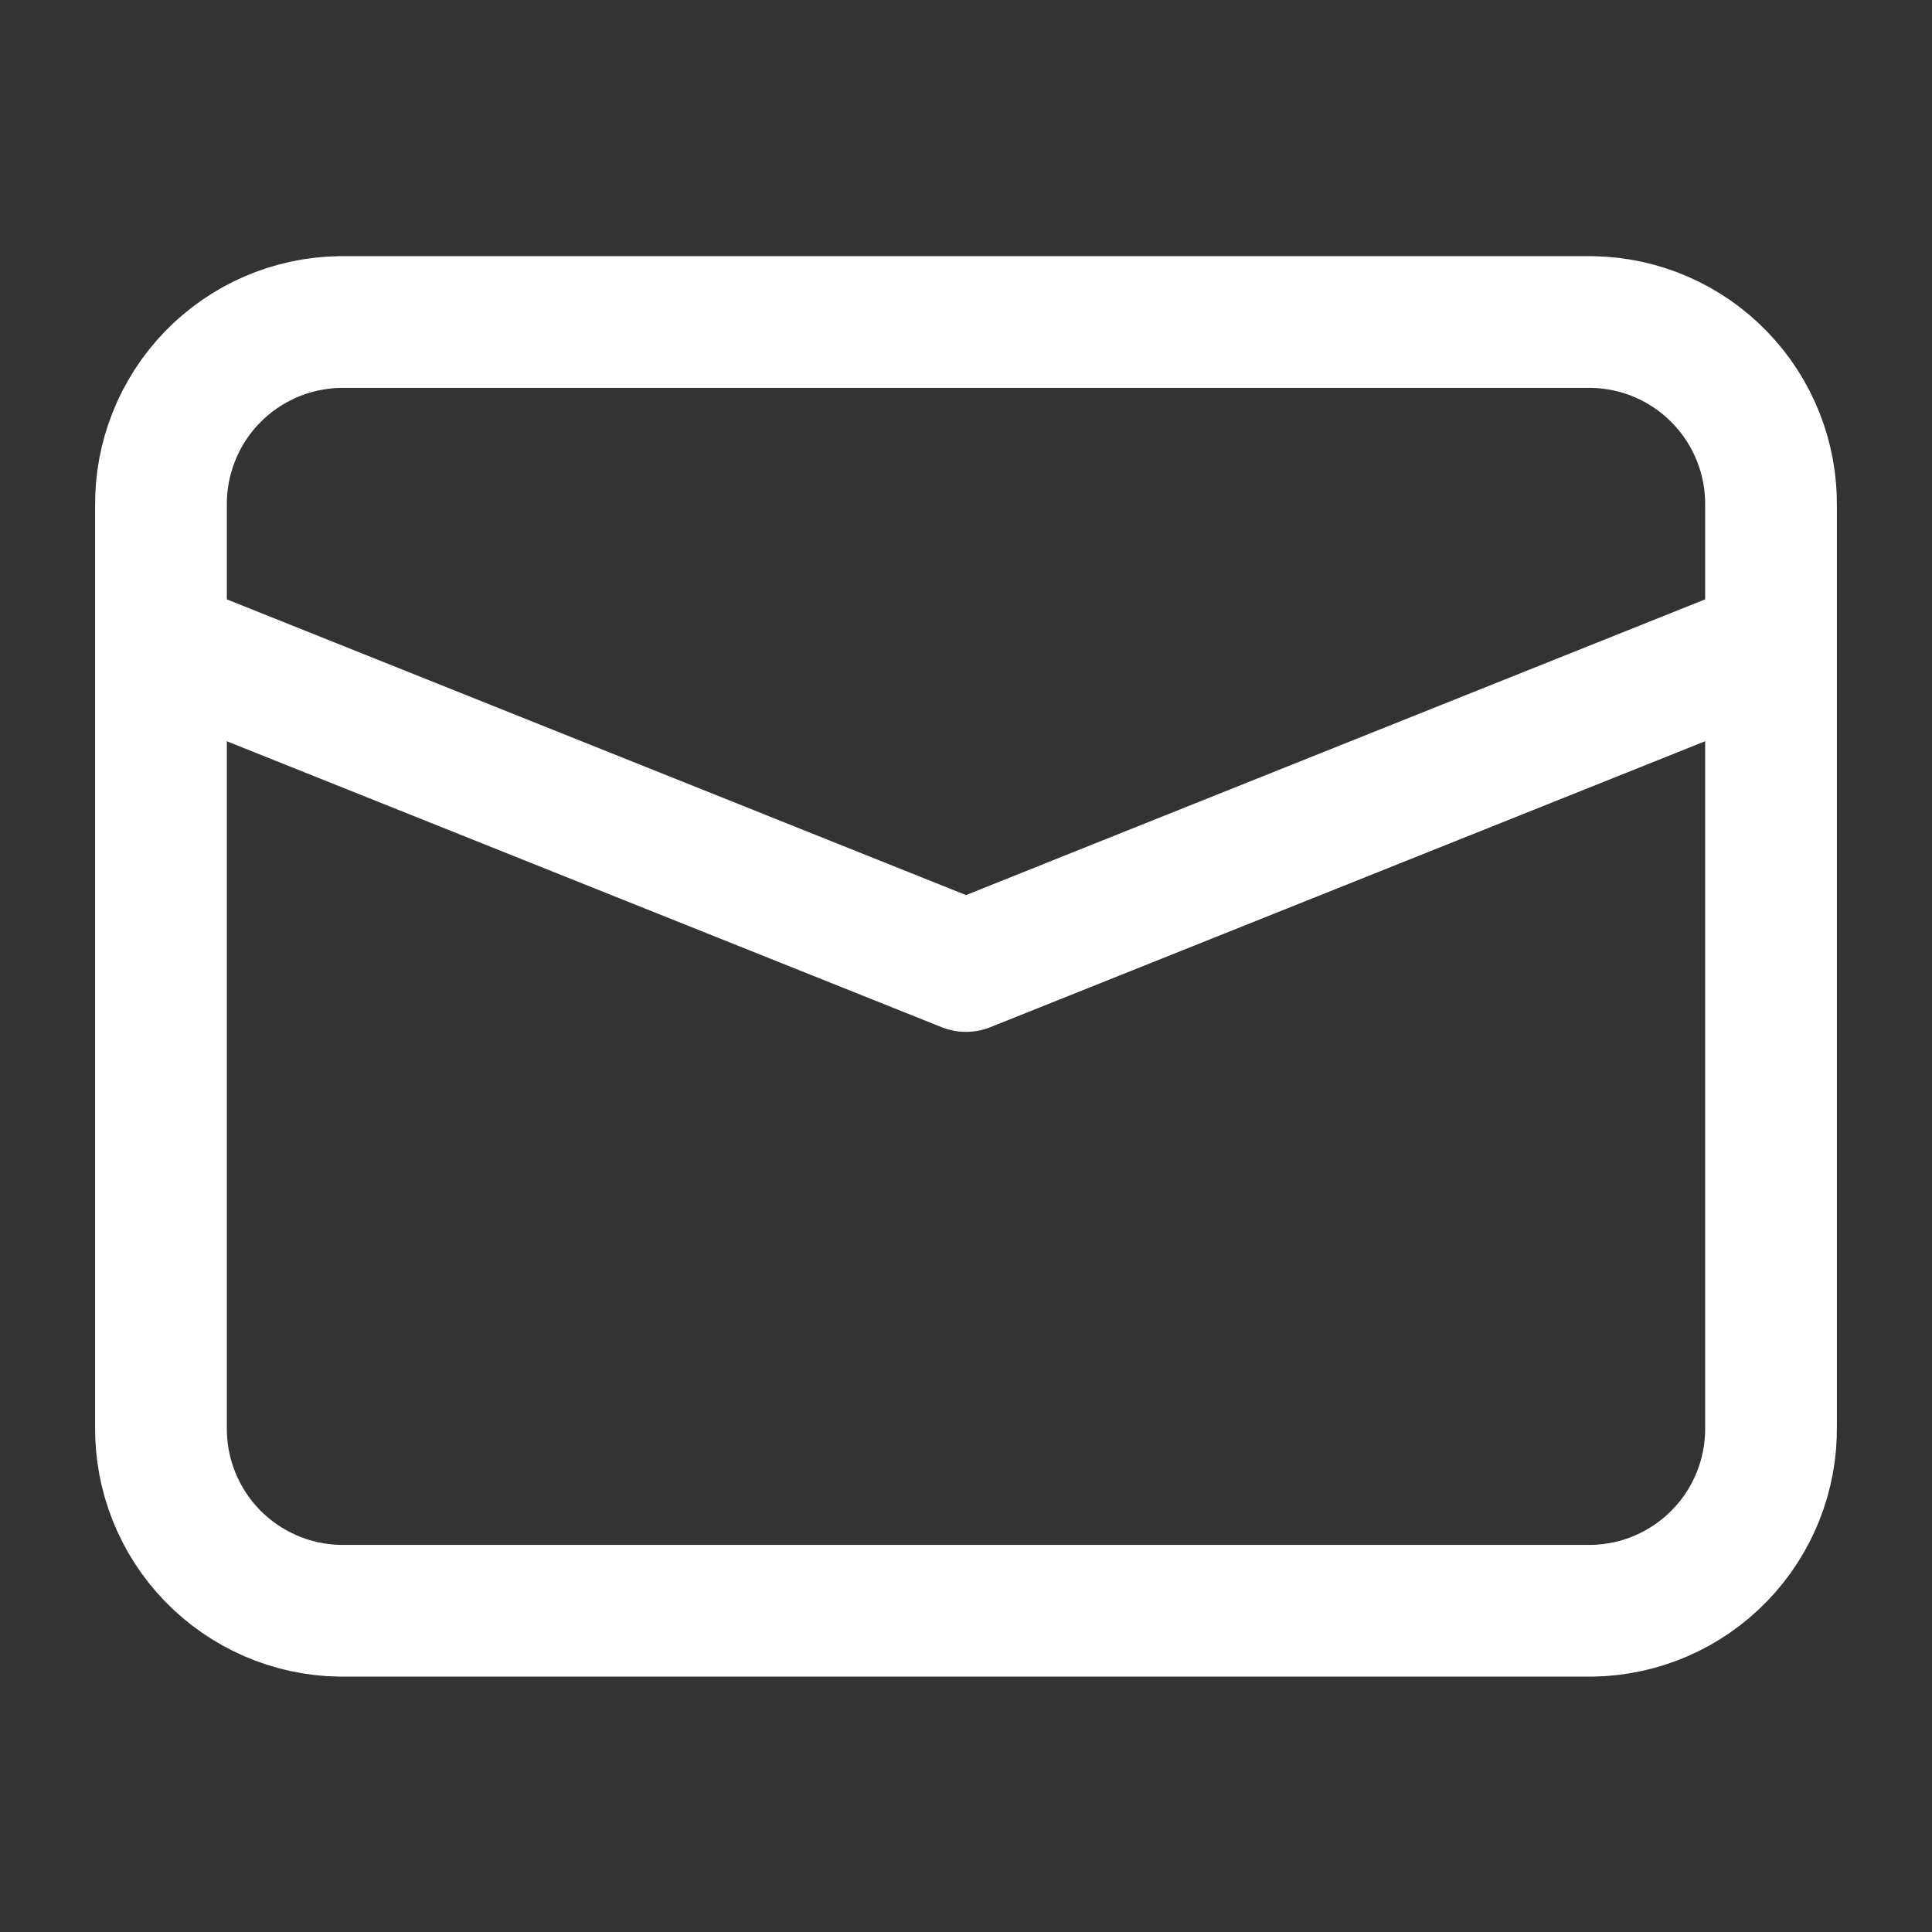
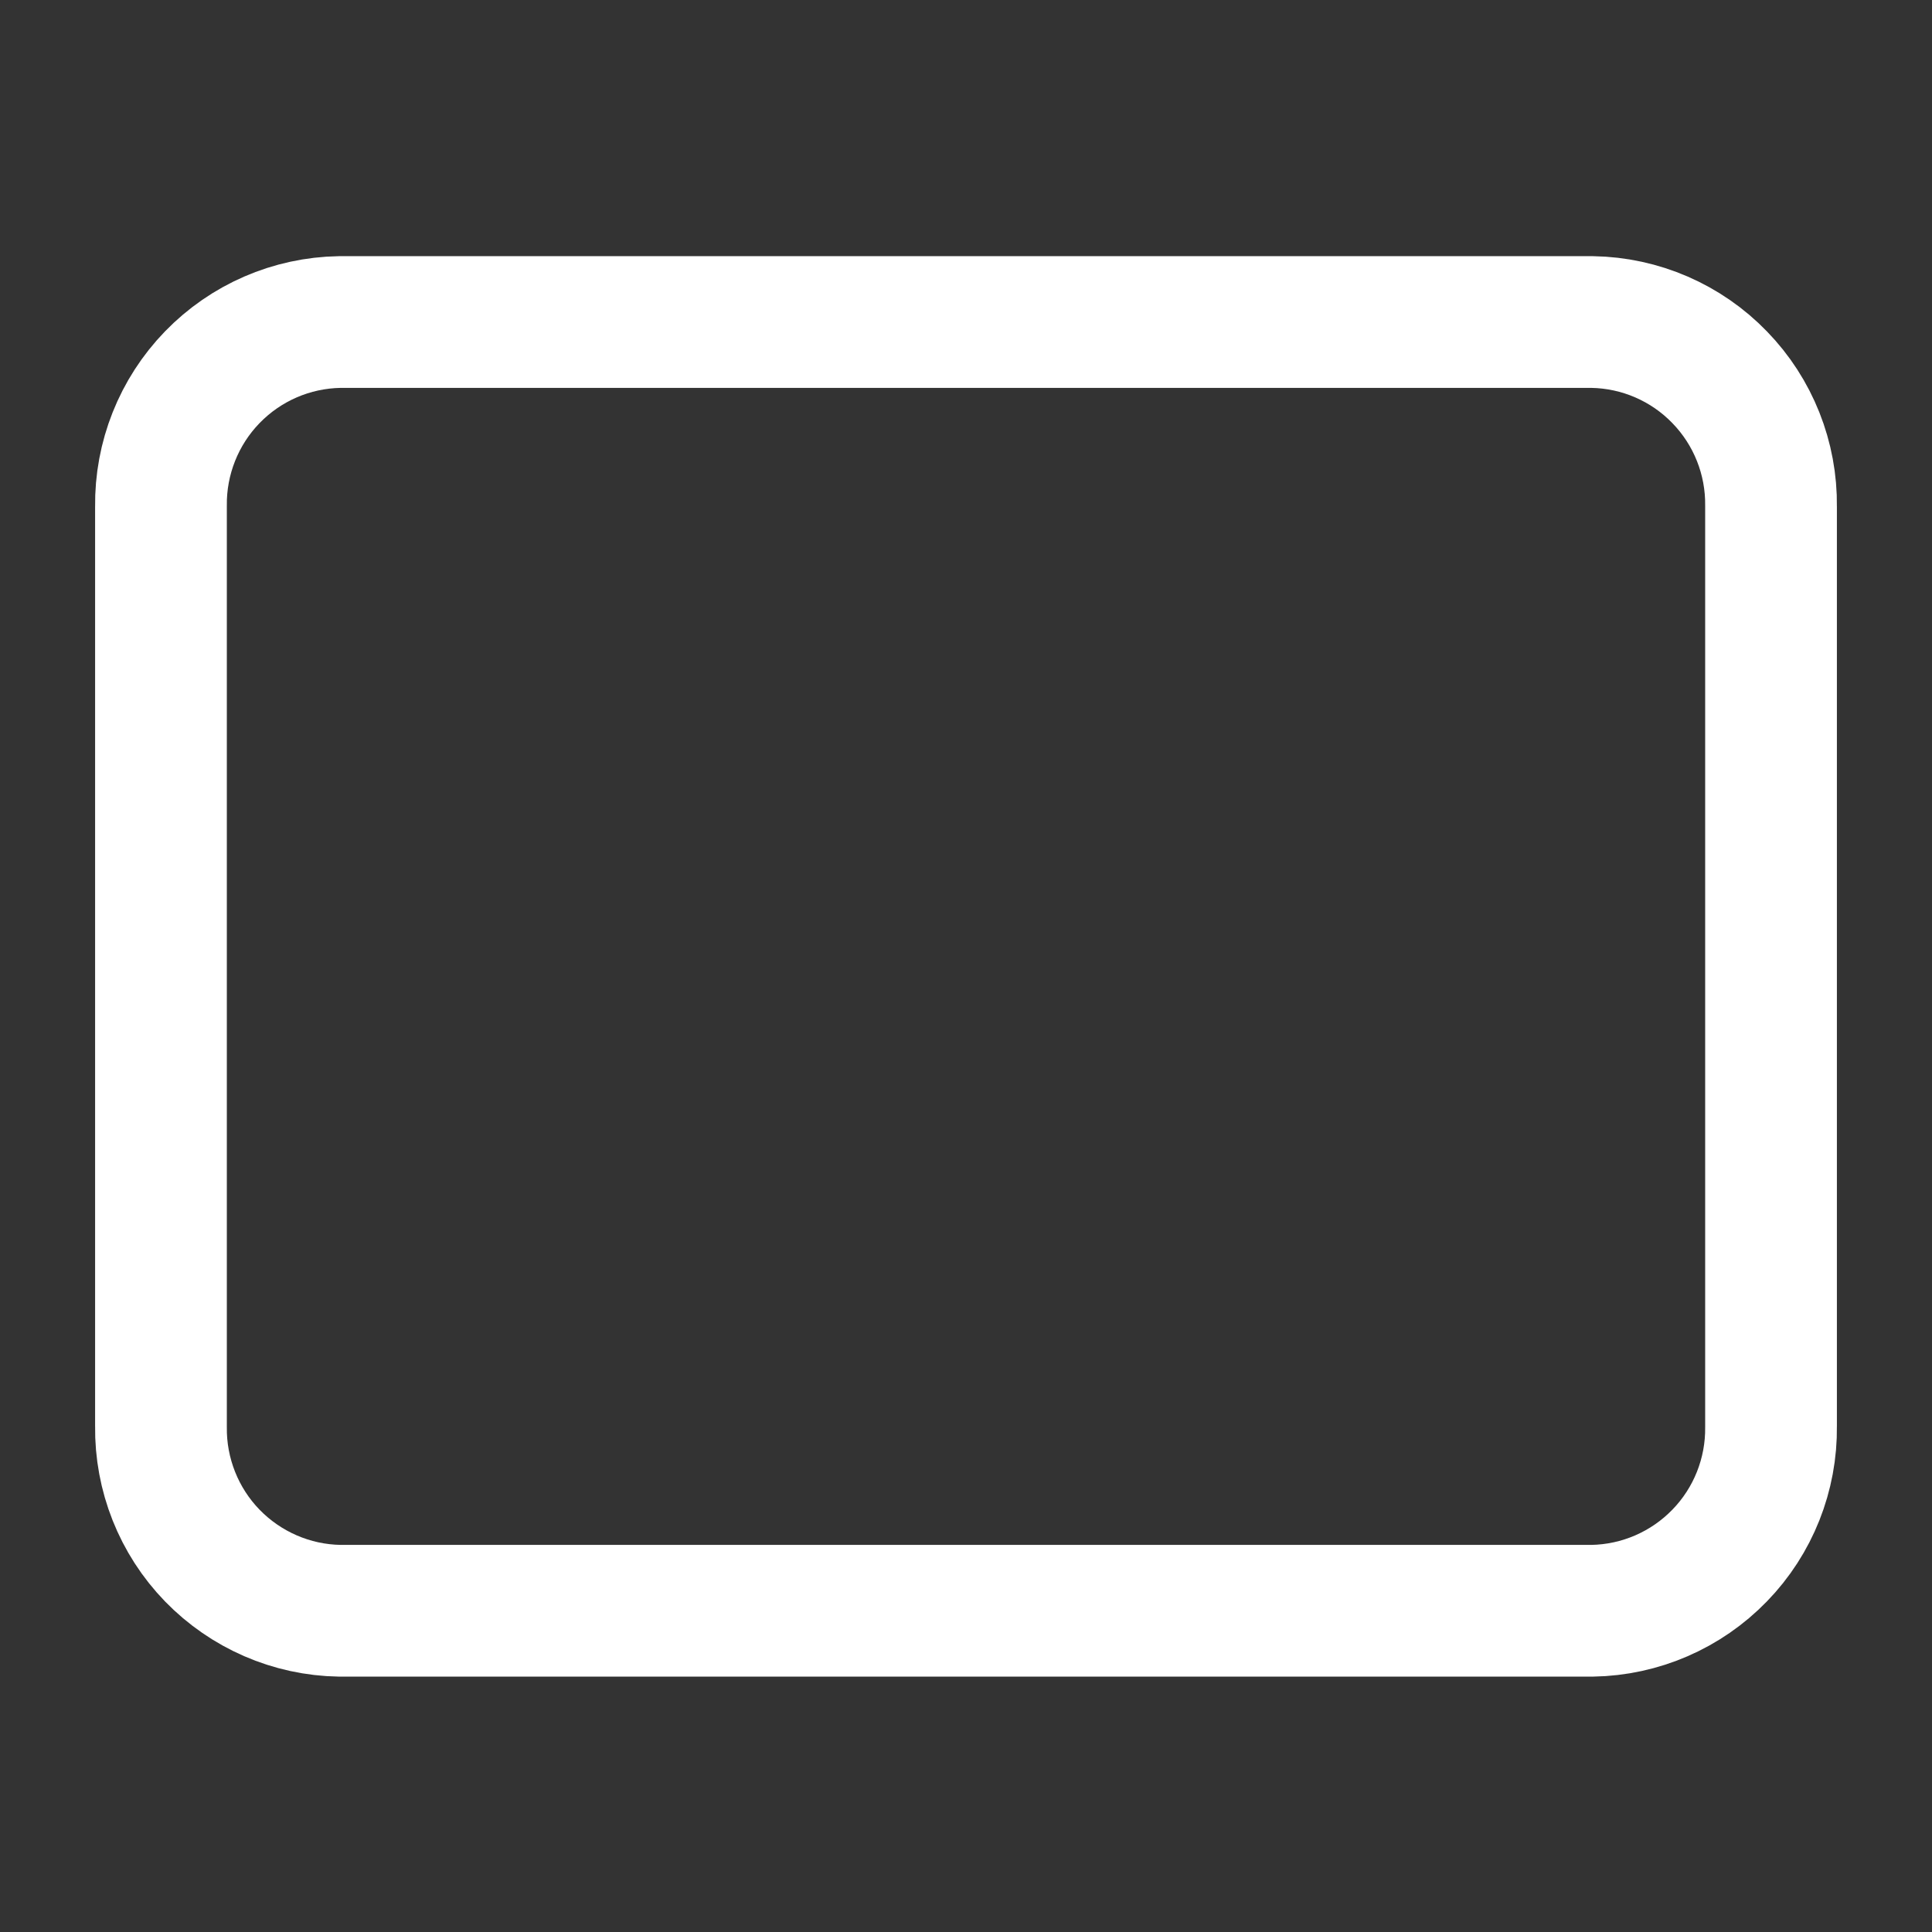
<svg xmlns="http://www.w3.org/2000/svg" width="22" height="22" viewBox="0 0 22 22" fill="none">
  <rect x="0" y="0" width="22" height="22" fill="#333333" stroke="none" />
  <path d="M18.131 18.342H3.868C3.32 18.333 2.799 18.106 2.417 17.713C2.036 17.32 1.826 16.791 1.833 16.243V5.766C1.826 5.218 2.036 4.689 2.417 4.296C2.799 3.902 3.32 3.676 3.868 3.667H18.131C18.679 3.676 19.201 3.902 19.582 4.296C19.964 4.689 20.174 5.218 20.167 5.766V16.243C20.174 16.791 19.964 17.32 19.582 17.713C19.201 18.106 18.679 18.333 18.131 18.342V18.342Z" stroke="white" stroke-width="1.5" stroke-miterlimit="10" />
-   <path d="M1.833 7.333L11 11L20.166 7.333" stroke="white" stroke-width="1.5" stroke-linejoin="round" />
</svg>